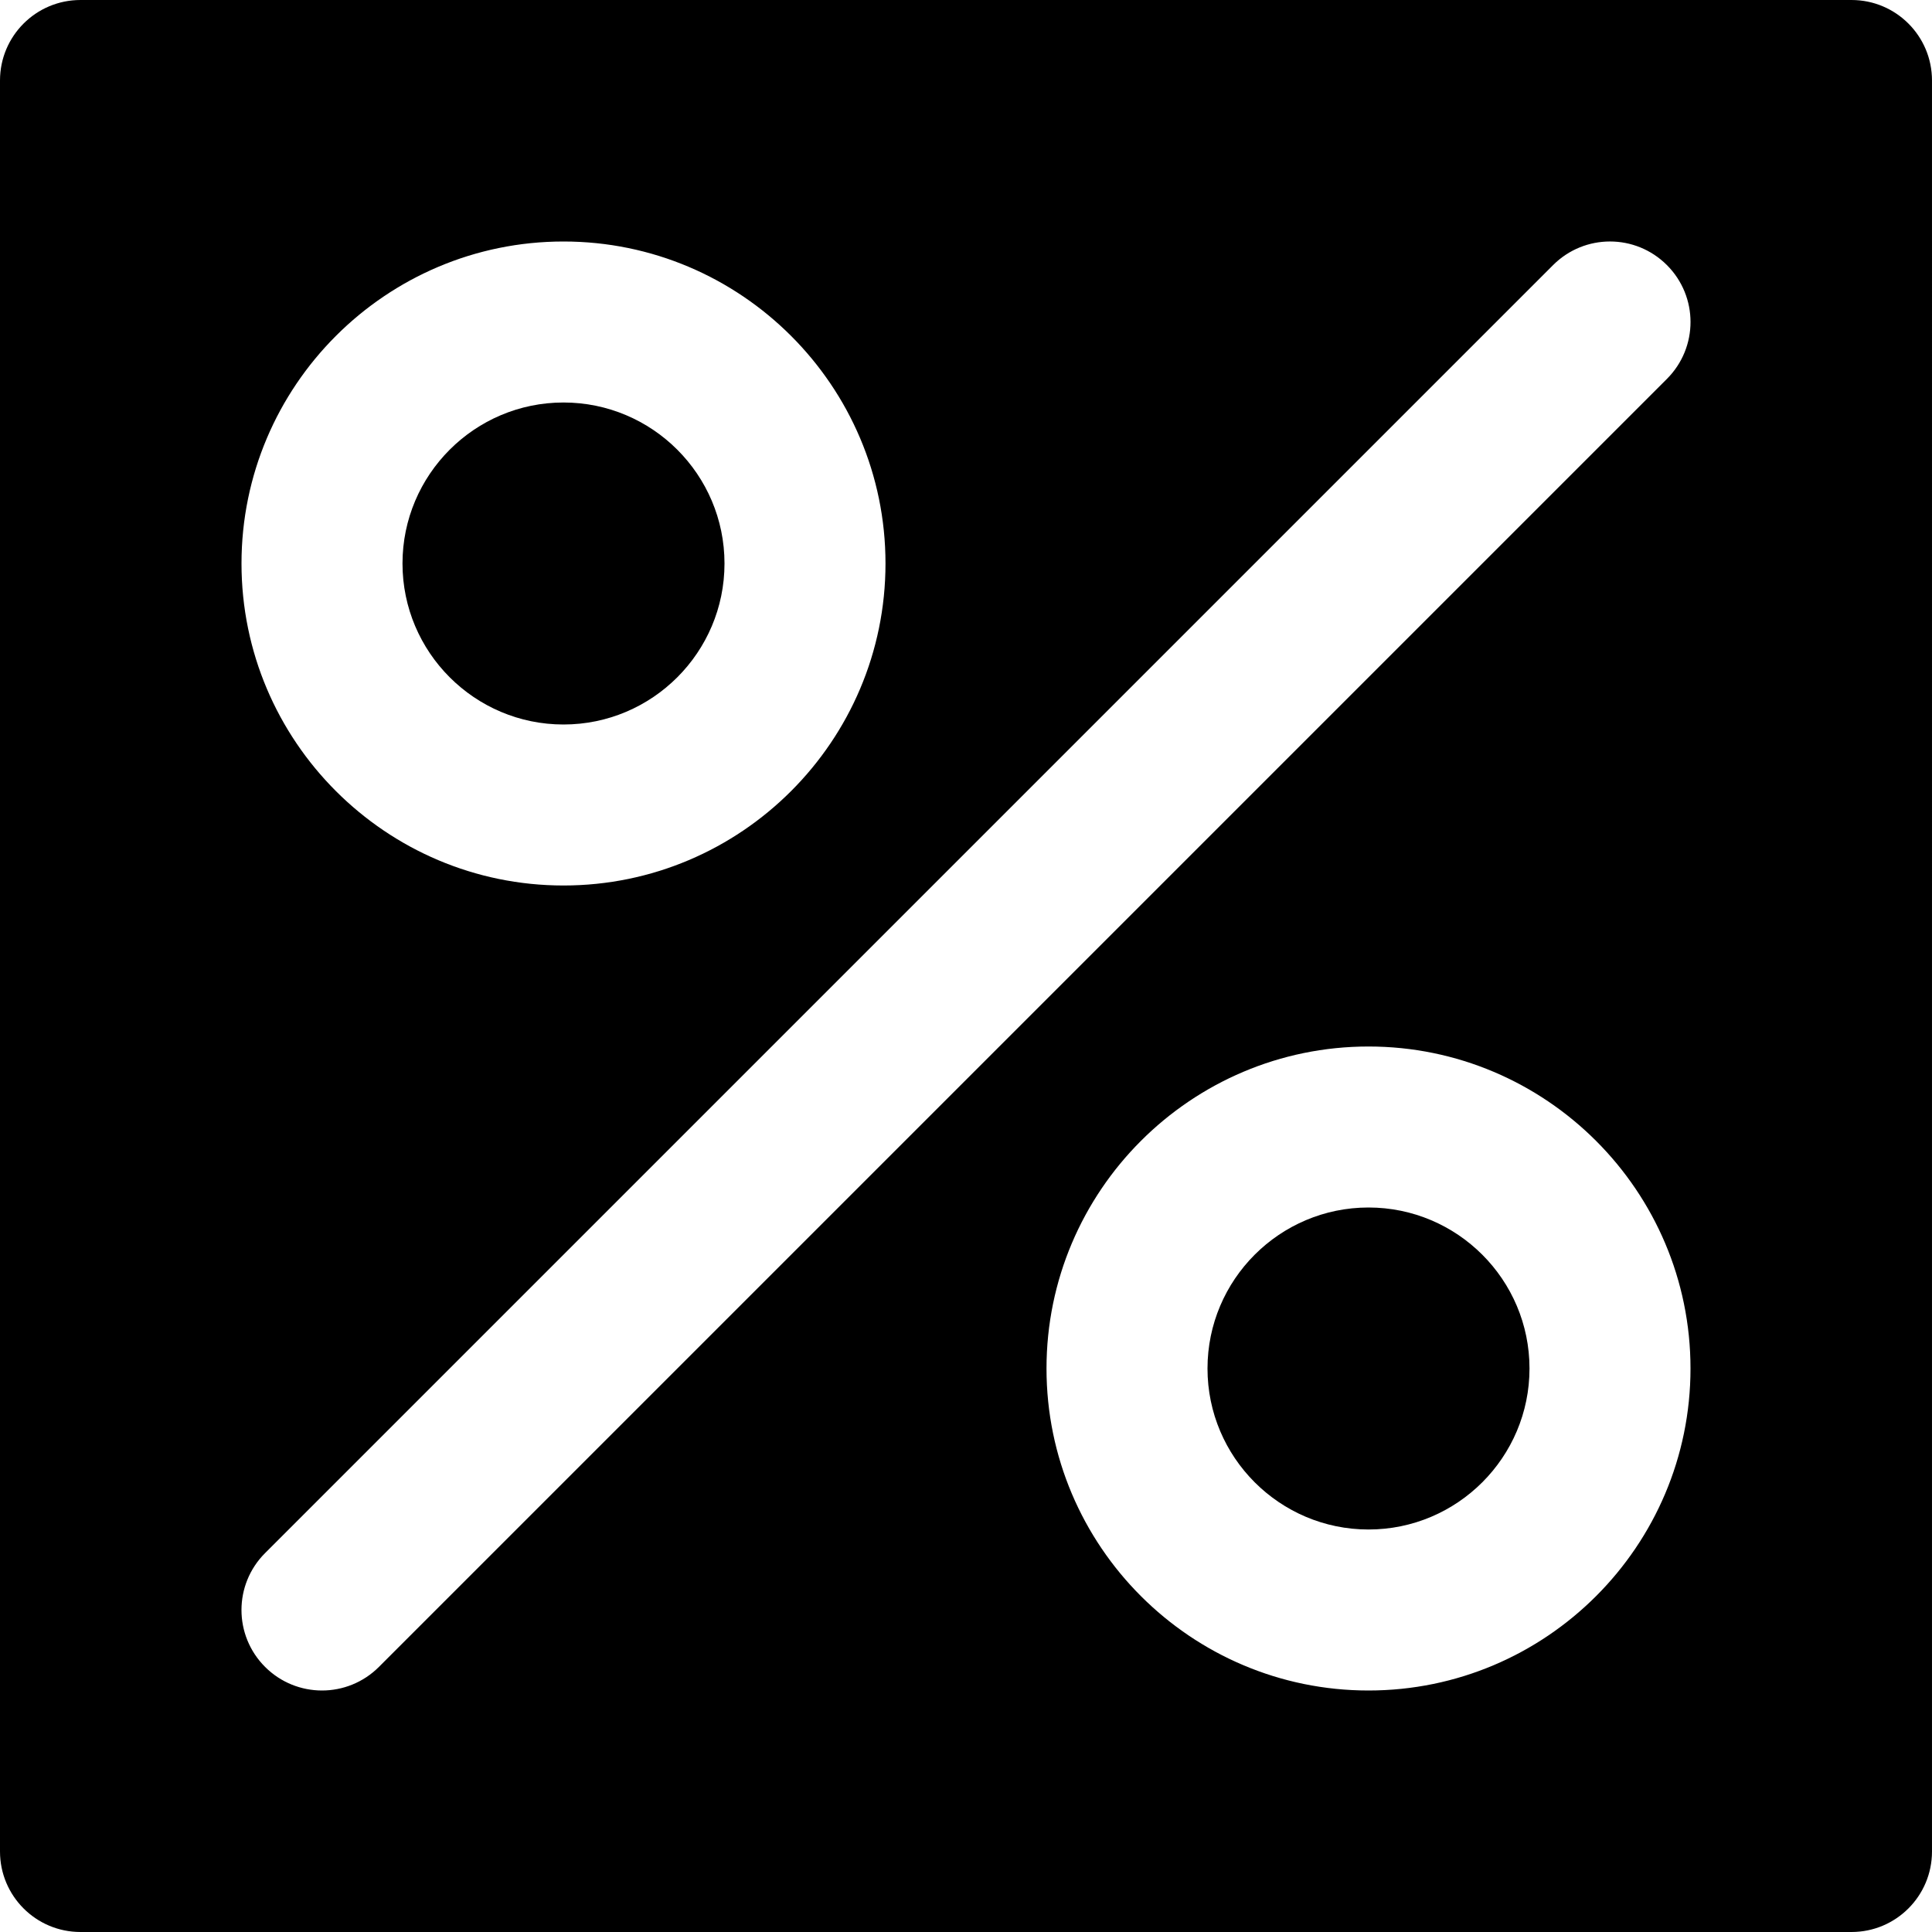
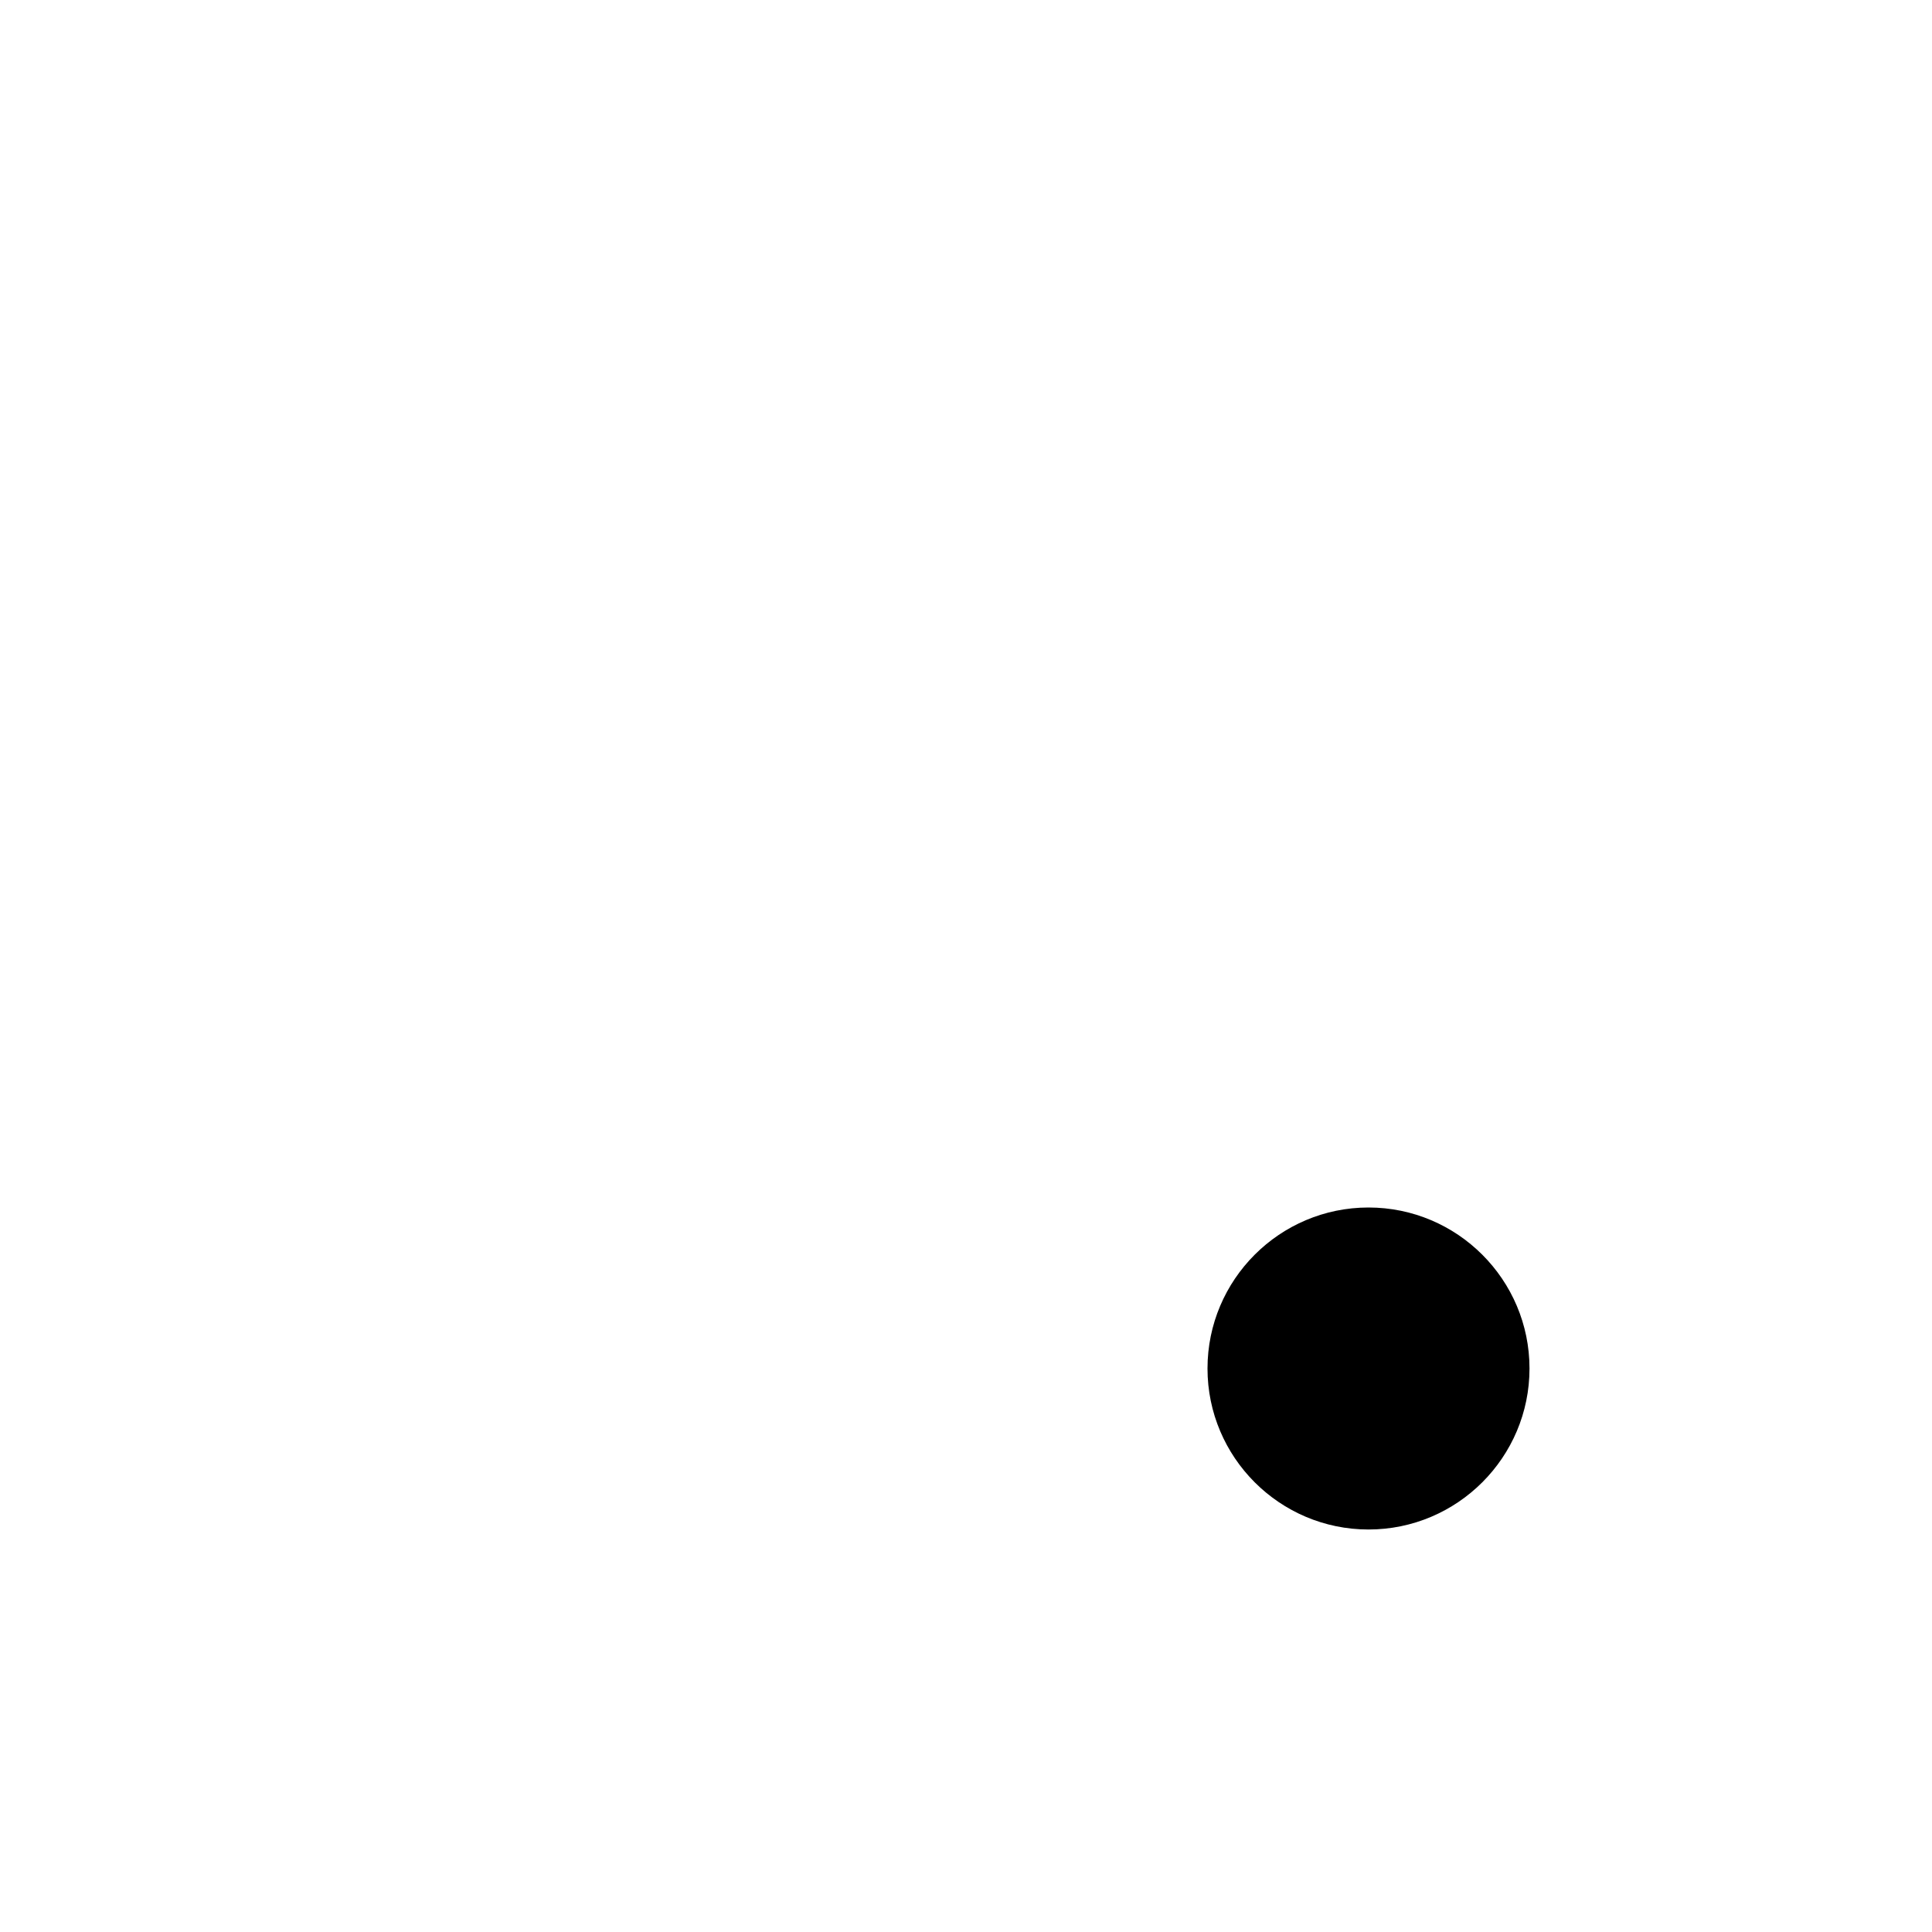
<svg xmlns="http://www.w3.org/2000/svg" fill="#000000" height="800px" width="800px" version="1.1" id="Layer_1" viewBox="0 0 512 512" xml:space="preserve">
  <g>
    <g>
      <g>
        <path d="M362.667,320C339.136,320,320,339.136,320,362.667s19.136,42.667,42.667,42.667s42.667-19.136,42.667-42.667     S386.197,320,362.667,320z" />
-         <path d="M149.333,192C172.864,192,192,172.864,192,149.333c0-23.531-19.136-42.667-42.667-42.667     c-23.531,0-42.667,19.136-42.667,42.667C106.667,172.864,125.803,192,149.333,192z" />
-         <path d="M490.667,0H21.333C9.536,0,0,9.557,0,21.333v469.333C0,502.443,9.536,512,21.333,512h469.333     c11.797,0,21.333-9.557,21.333-21.333V21.333C512,9.557,502.464,0,490.667,0z M149.333,64c47.061,0,85.333,38.272,85.333,85.333     c0,47.061-38.272,85.333-85.333,85.333c-47.061,0-85.333-38.272-85.333-85.333C64,102.272,102.272,64,149.333,64z M362.667,448     c-47.061,0-85.333-38.272-85.333-85.333s38.272-85.333,85.333-85.333S448,315.605,448,362.667S409.728,448,362.667,448z      M441.749,100.416L100.416,441.749c-4.16,4.16-9.621,6.251-15.083,6.251c-5.461,0-10.923-2.091-15.083-6.251     c-8.341-8.341-8.341-21.824,0-30.165L411.584,70.251c8.341-8.341,21.824-8.341,30.165,0     C450.091,78.592,450.091,92.075,441.749,100.416z" />
      </g>
    </g>
  </g>
</svg>